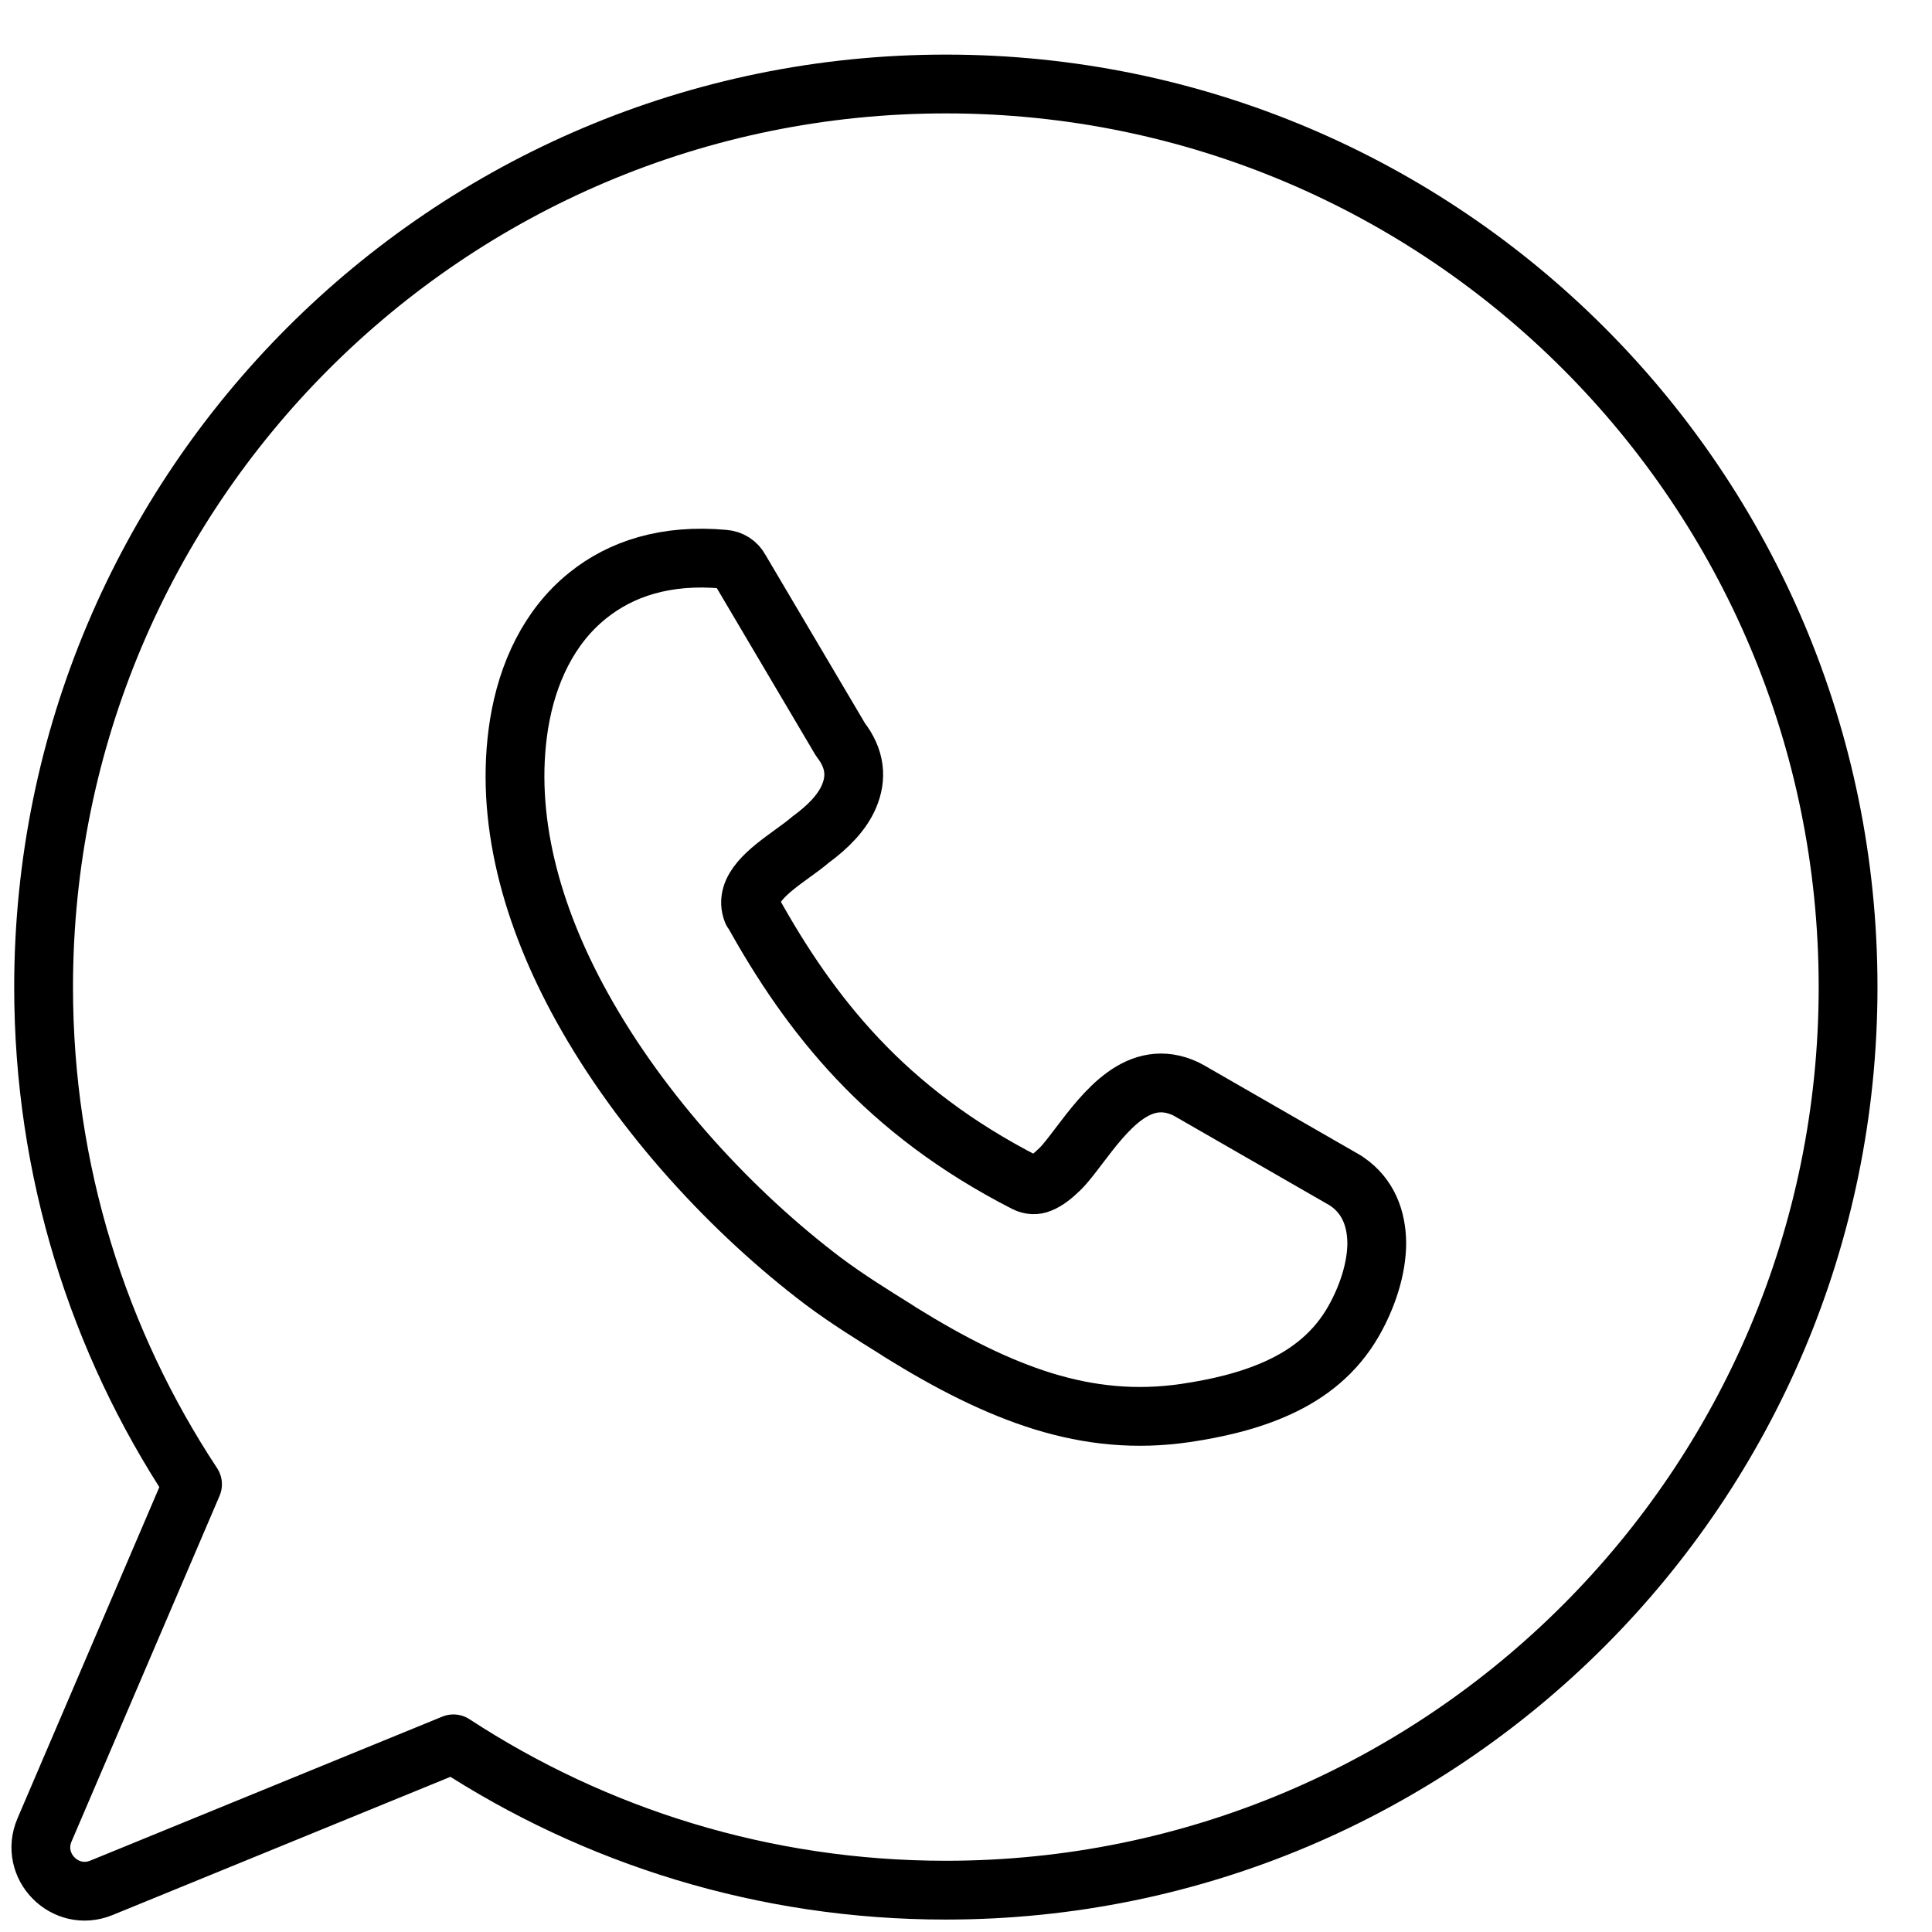
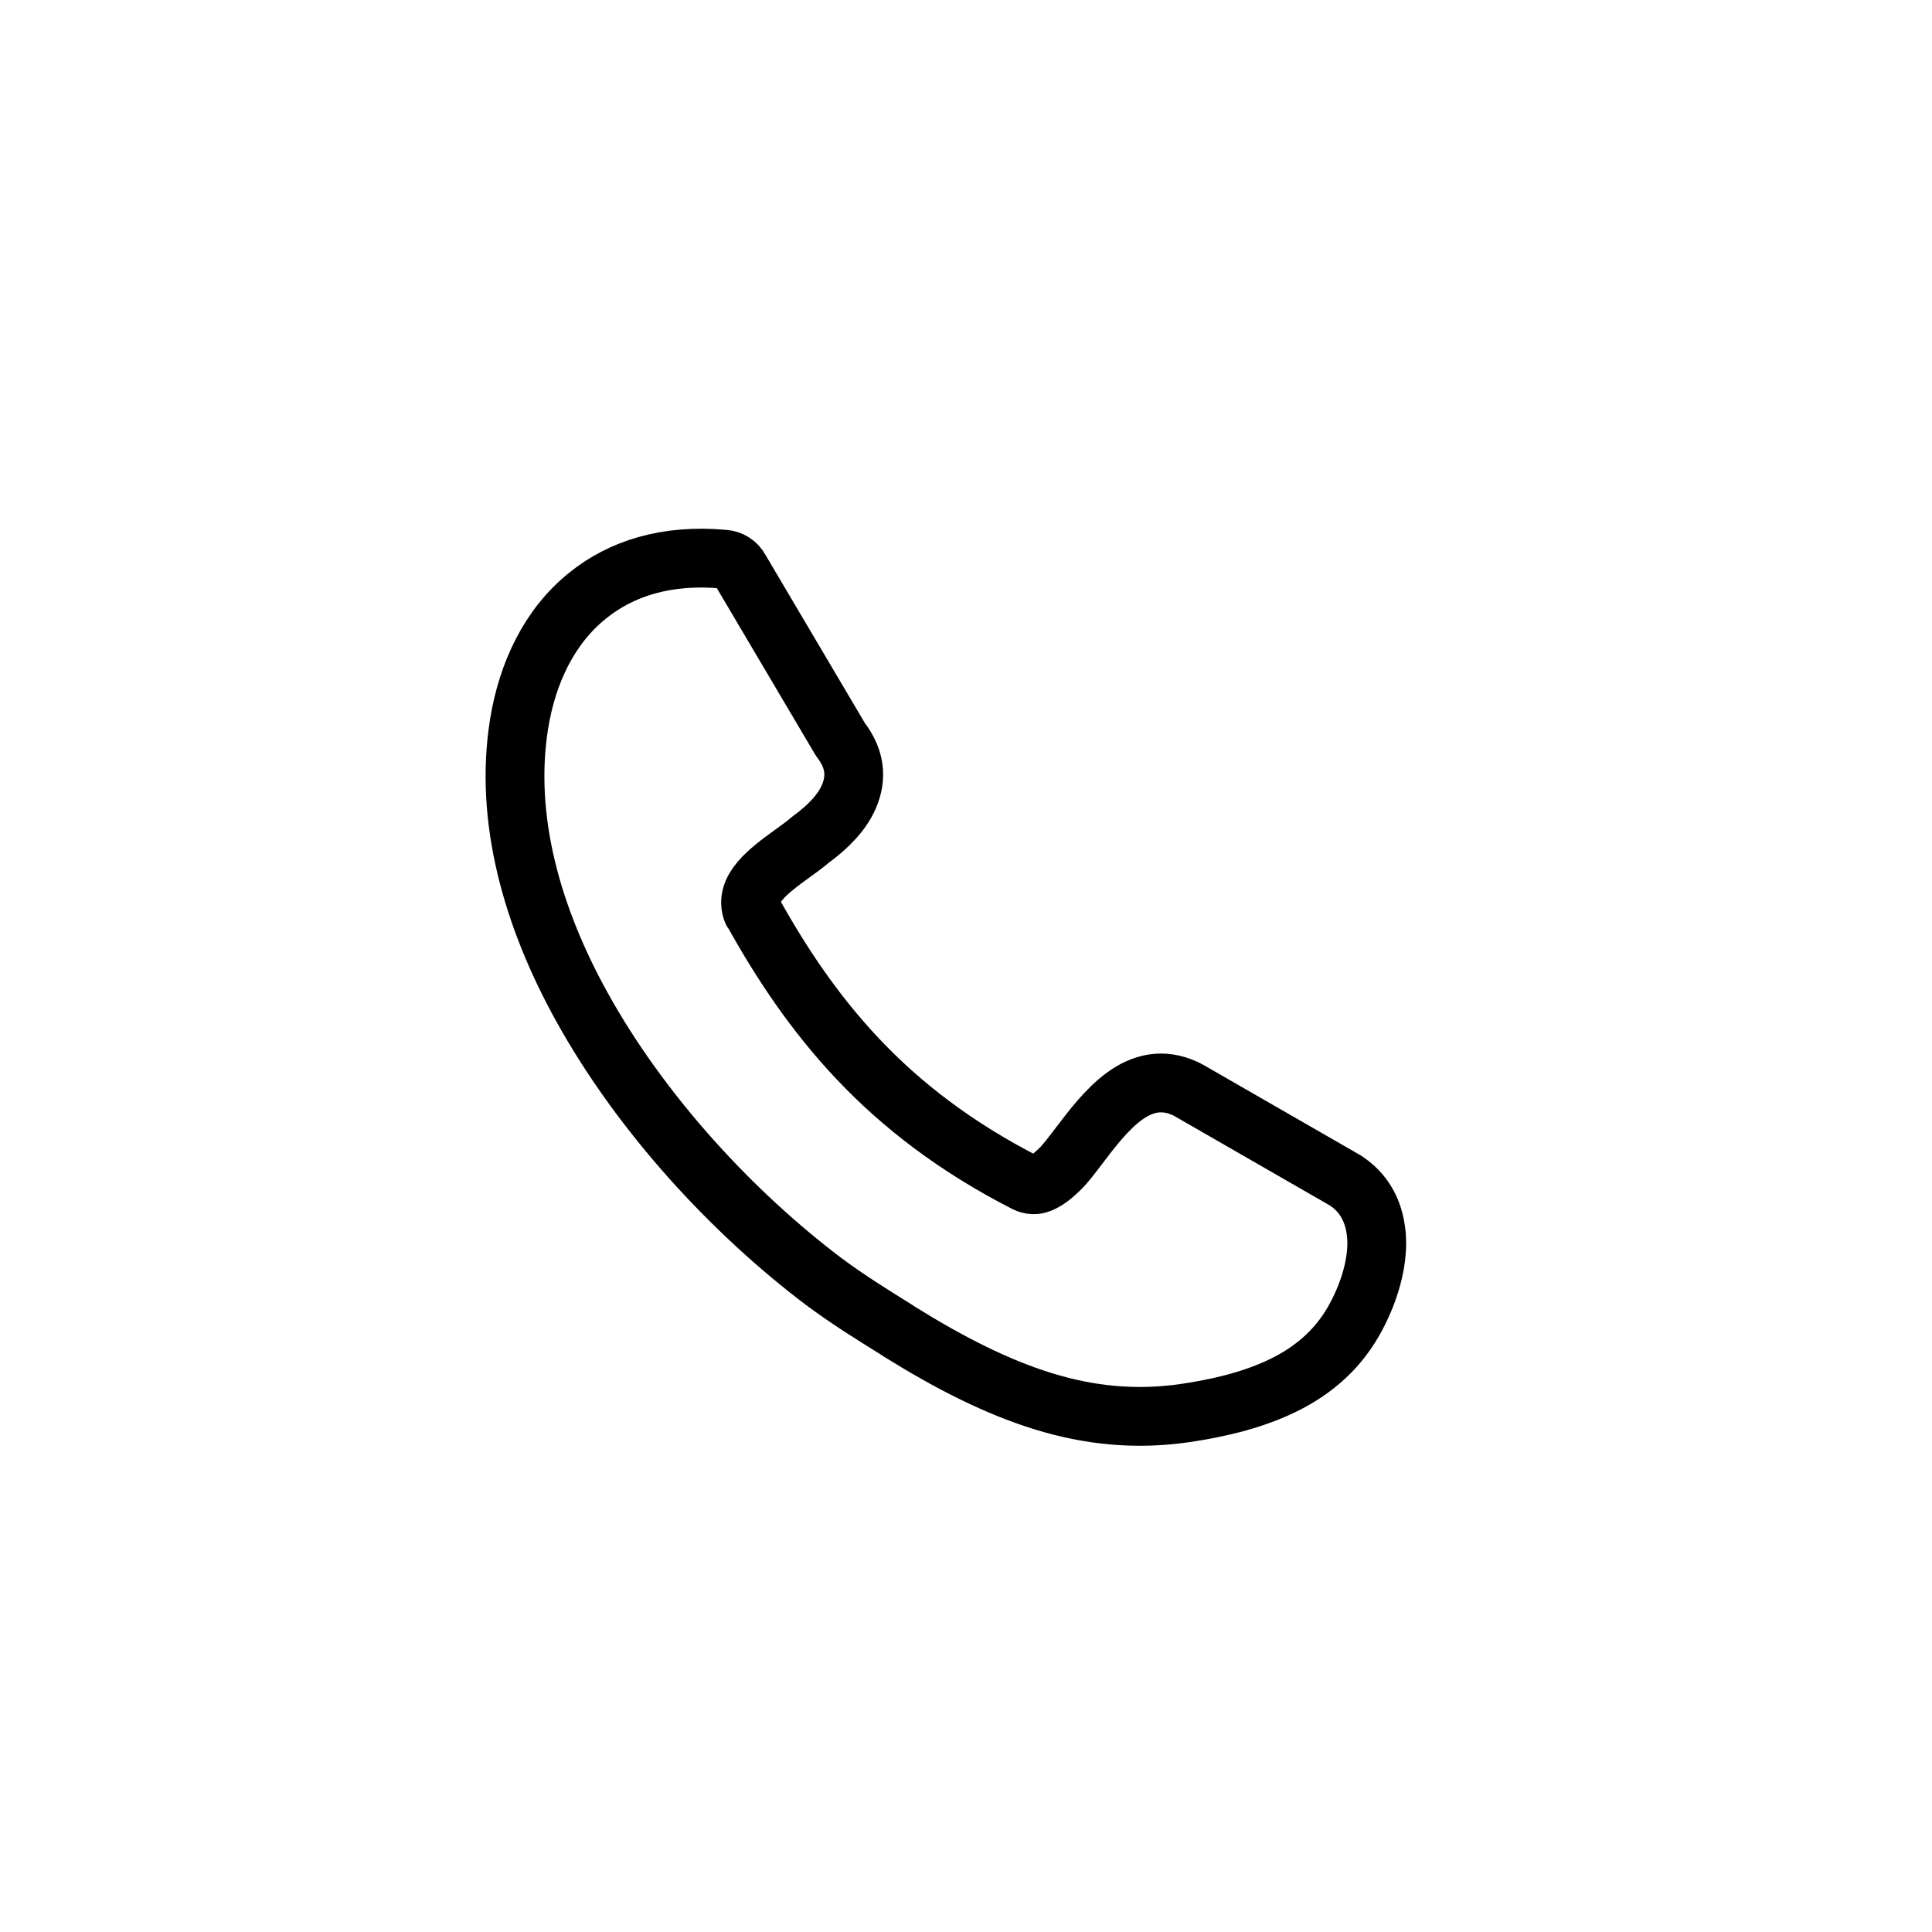
<svg xmlns="http://www.w3.org/2000/svg" width="23" height="23" viewBox="0 0 23 23" fill="none">
  <path d="M8.955 10.842C9.299 11.464 9.698 12.062 10.213 12.607C10.731 13.155 11.375 13.654 12.208 14.08C12.27 14.111 12.329 14.111 12.382 14.089C12.461 14.059 12.541 13.993 12.622 13.914C12.684 13.853 12.76 13.753 12.841 13.646C13.161 13.225 13.559 12.7 14.118 12.963C14.13 12.969 14.139 12.976 14.152 12.981L16.021 14.056C16.021 14.056 16.034 14.065 16.039 14.069C16.285 14.239 16.387 14.501 16.39 14.797C16.39 15.1 16.279 15.438 16.116 15.725C15.901 16.104 15.582 16.354 15.217 16.52C14.868 16.68 14.481 16.767 14.109 16.822C13.525 16.907 12.976 16.853 12.417 16.681C11.869 16.511 11.317 16.232 10.715 15.858L10.671 15.829C10.394 15.656 10.095 15.472 9.802 15.253C8.73 14.443 7.637 13.271 6.925 11.983C6.327 10.902 6.002 9.734 6.179 8.622C6.277 8.012 6.539 7.457 6.995 7.091C7.392 6.77 7.928 6.594 8.62 6.657C8.7 6.663 8.771 6.708 8.808 6.778L10.006 8.805C10.182 9.032 10.203 9.258 10.106 9.483C10.027 9.668 9.866 9.838 9.648 9.997C9.583 10.053 9.507 10.108 9.425 10.167C9.157 10.362 8.852 10.586 8.956 10.851L8.954 10.844L8.955 10.842Z" stroke="black" stroke-width="0.7" stroke-linecap="round" stroke-linejoin="round" />
-   <path d="M11.261 1C5.328 1 0.519 5.814 0.519 11.752C0.519 13.938 1.172 15.973 2.292 17.67L0.53 21.785C0.346 22.215 0.775 22.651 1.208 22.474L5.398 20.76C7.083 21.861 9.096 22.502 11.258 22.502C17.191 22.502 22.001 17.688 22.001 11.75C22.001 5.813 17.193 1 11.261 1Z" stroke="black" stroke-width="0.7" stroke-linecap="round" stroke-linejoin="round" />
</svg>